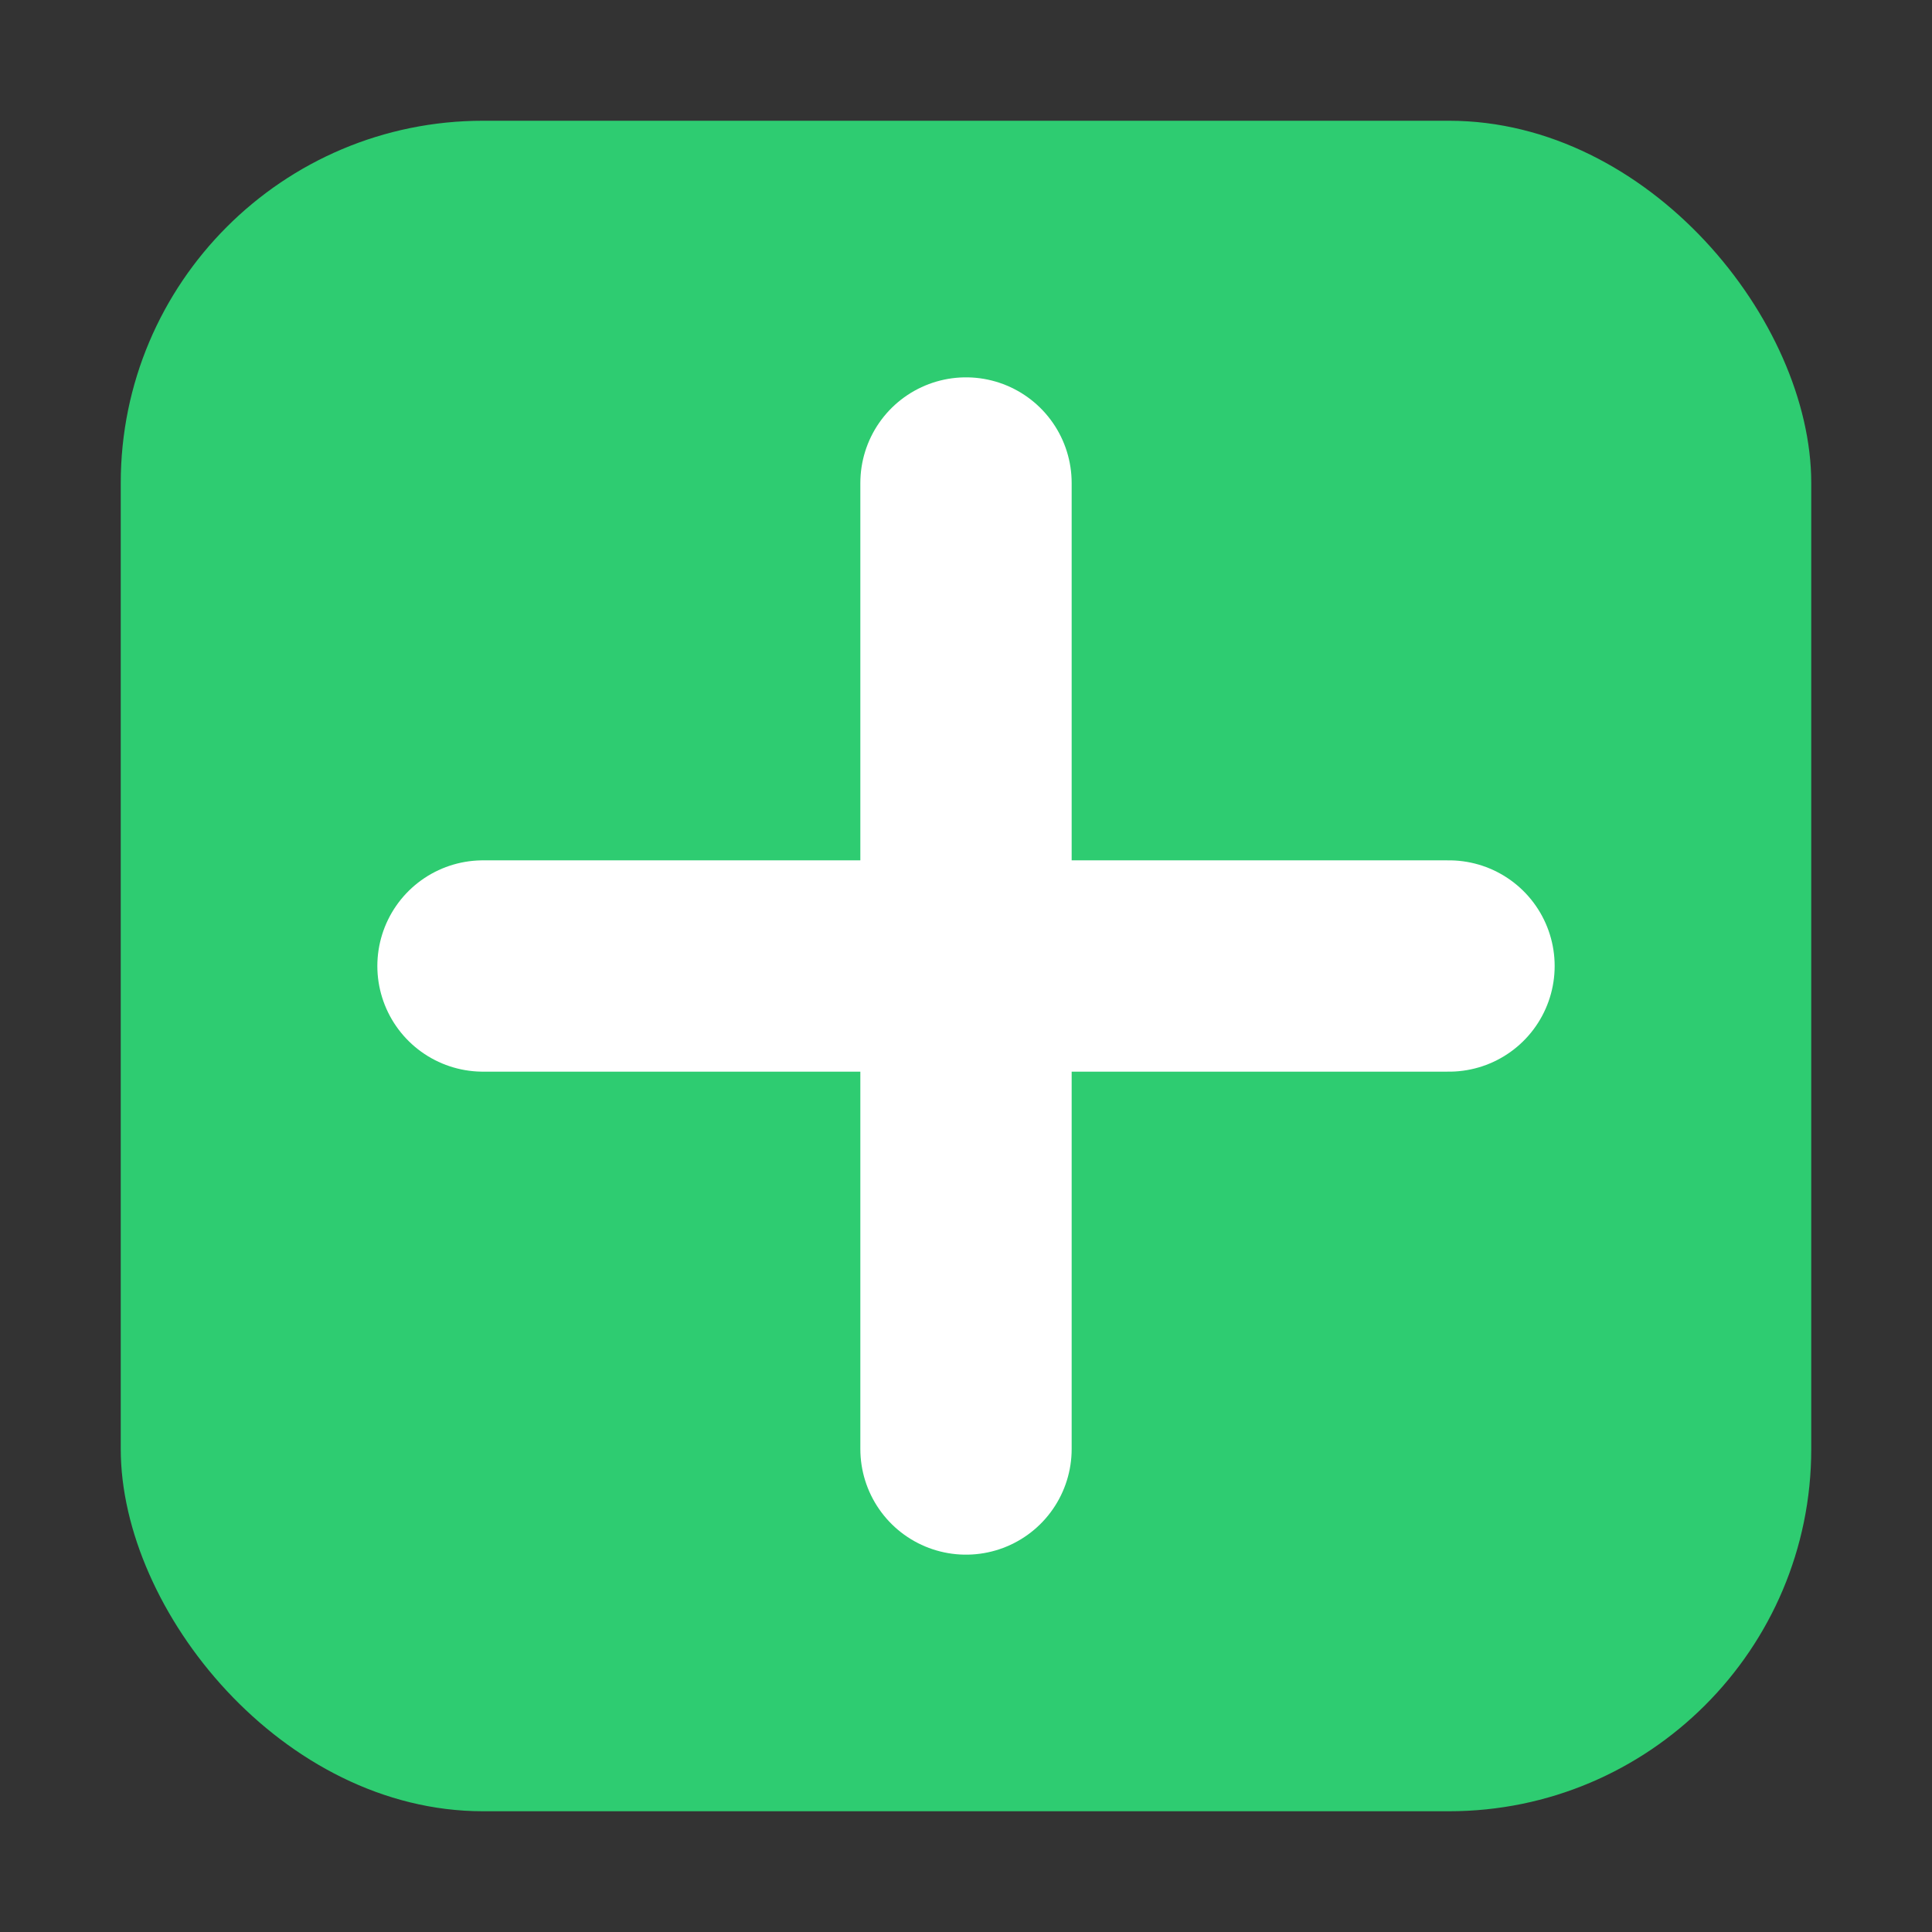
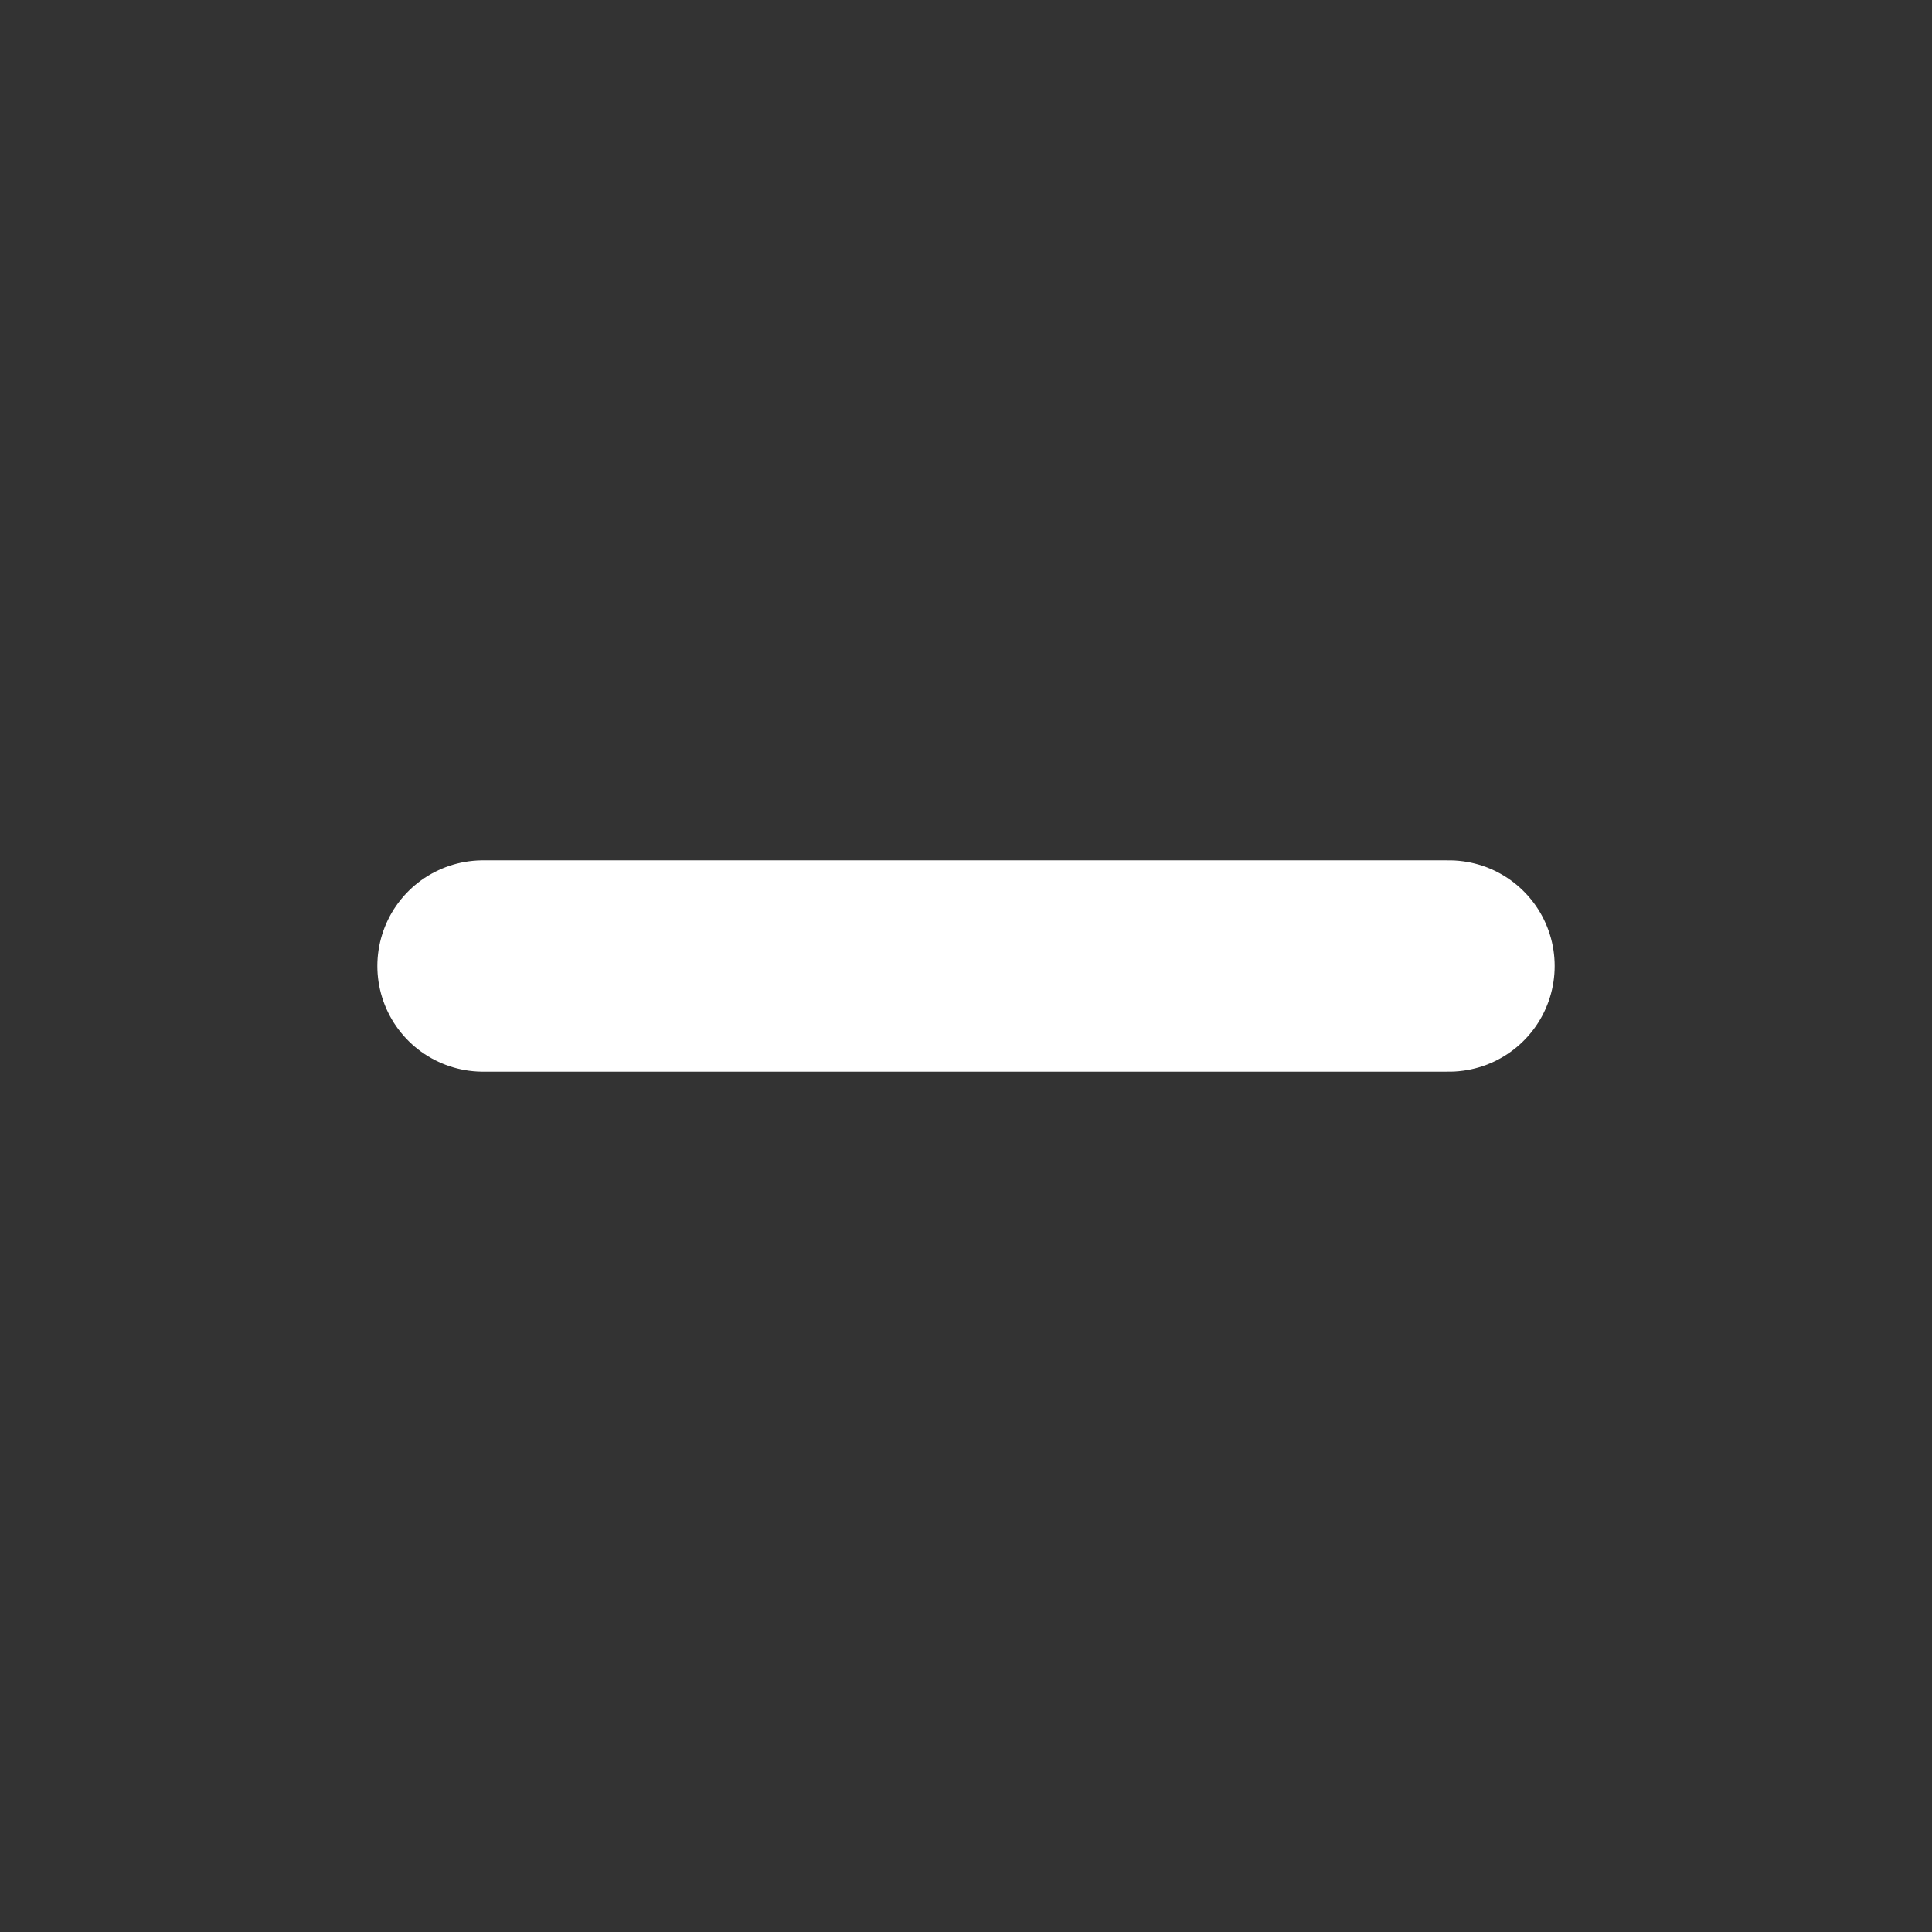
<svg xmlns="http://www.w3.org/2000/svg" width="128" height="128" viewBox="0 0 128 128" role="img" aria-labelledby="title">
  <rect x="0" y="0" width="128" height="128" fill="#333333" stroke="none" />
  <title id="title">AggiungiSito.com logo</title>
-   <rect x="8" y="8" width="112" height="112" rx="24" fill="#2ECC71" />
-   <line x1="64" y1="32" x2="64" y2="96" stroke="white" stroke-width="14" stroke-linecap="round" />
  <line x1="32" y1="64" x2="96" y2="64" stroke="white" stroke-width="14" stroke-linecap="round" />
</svg>